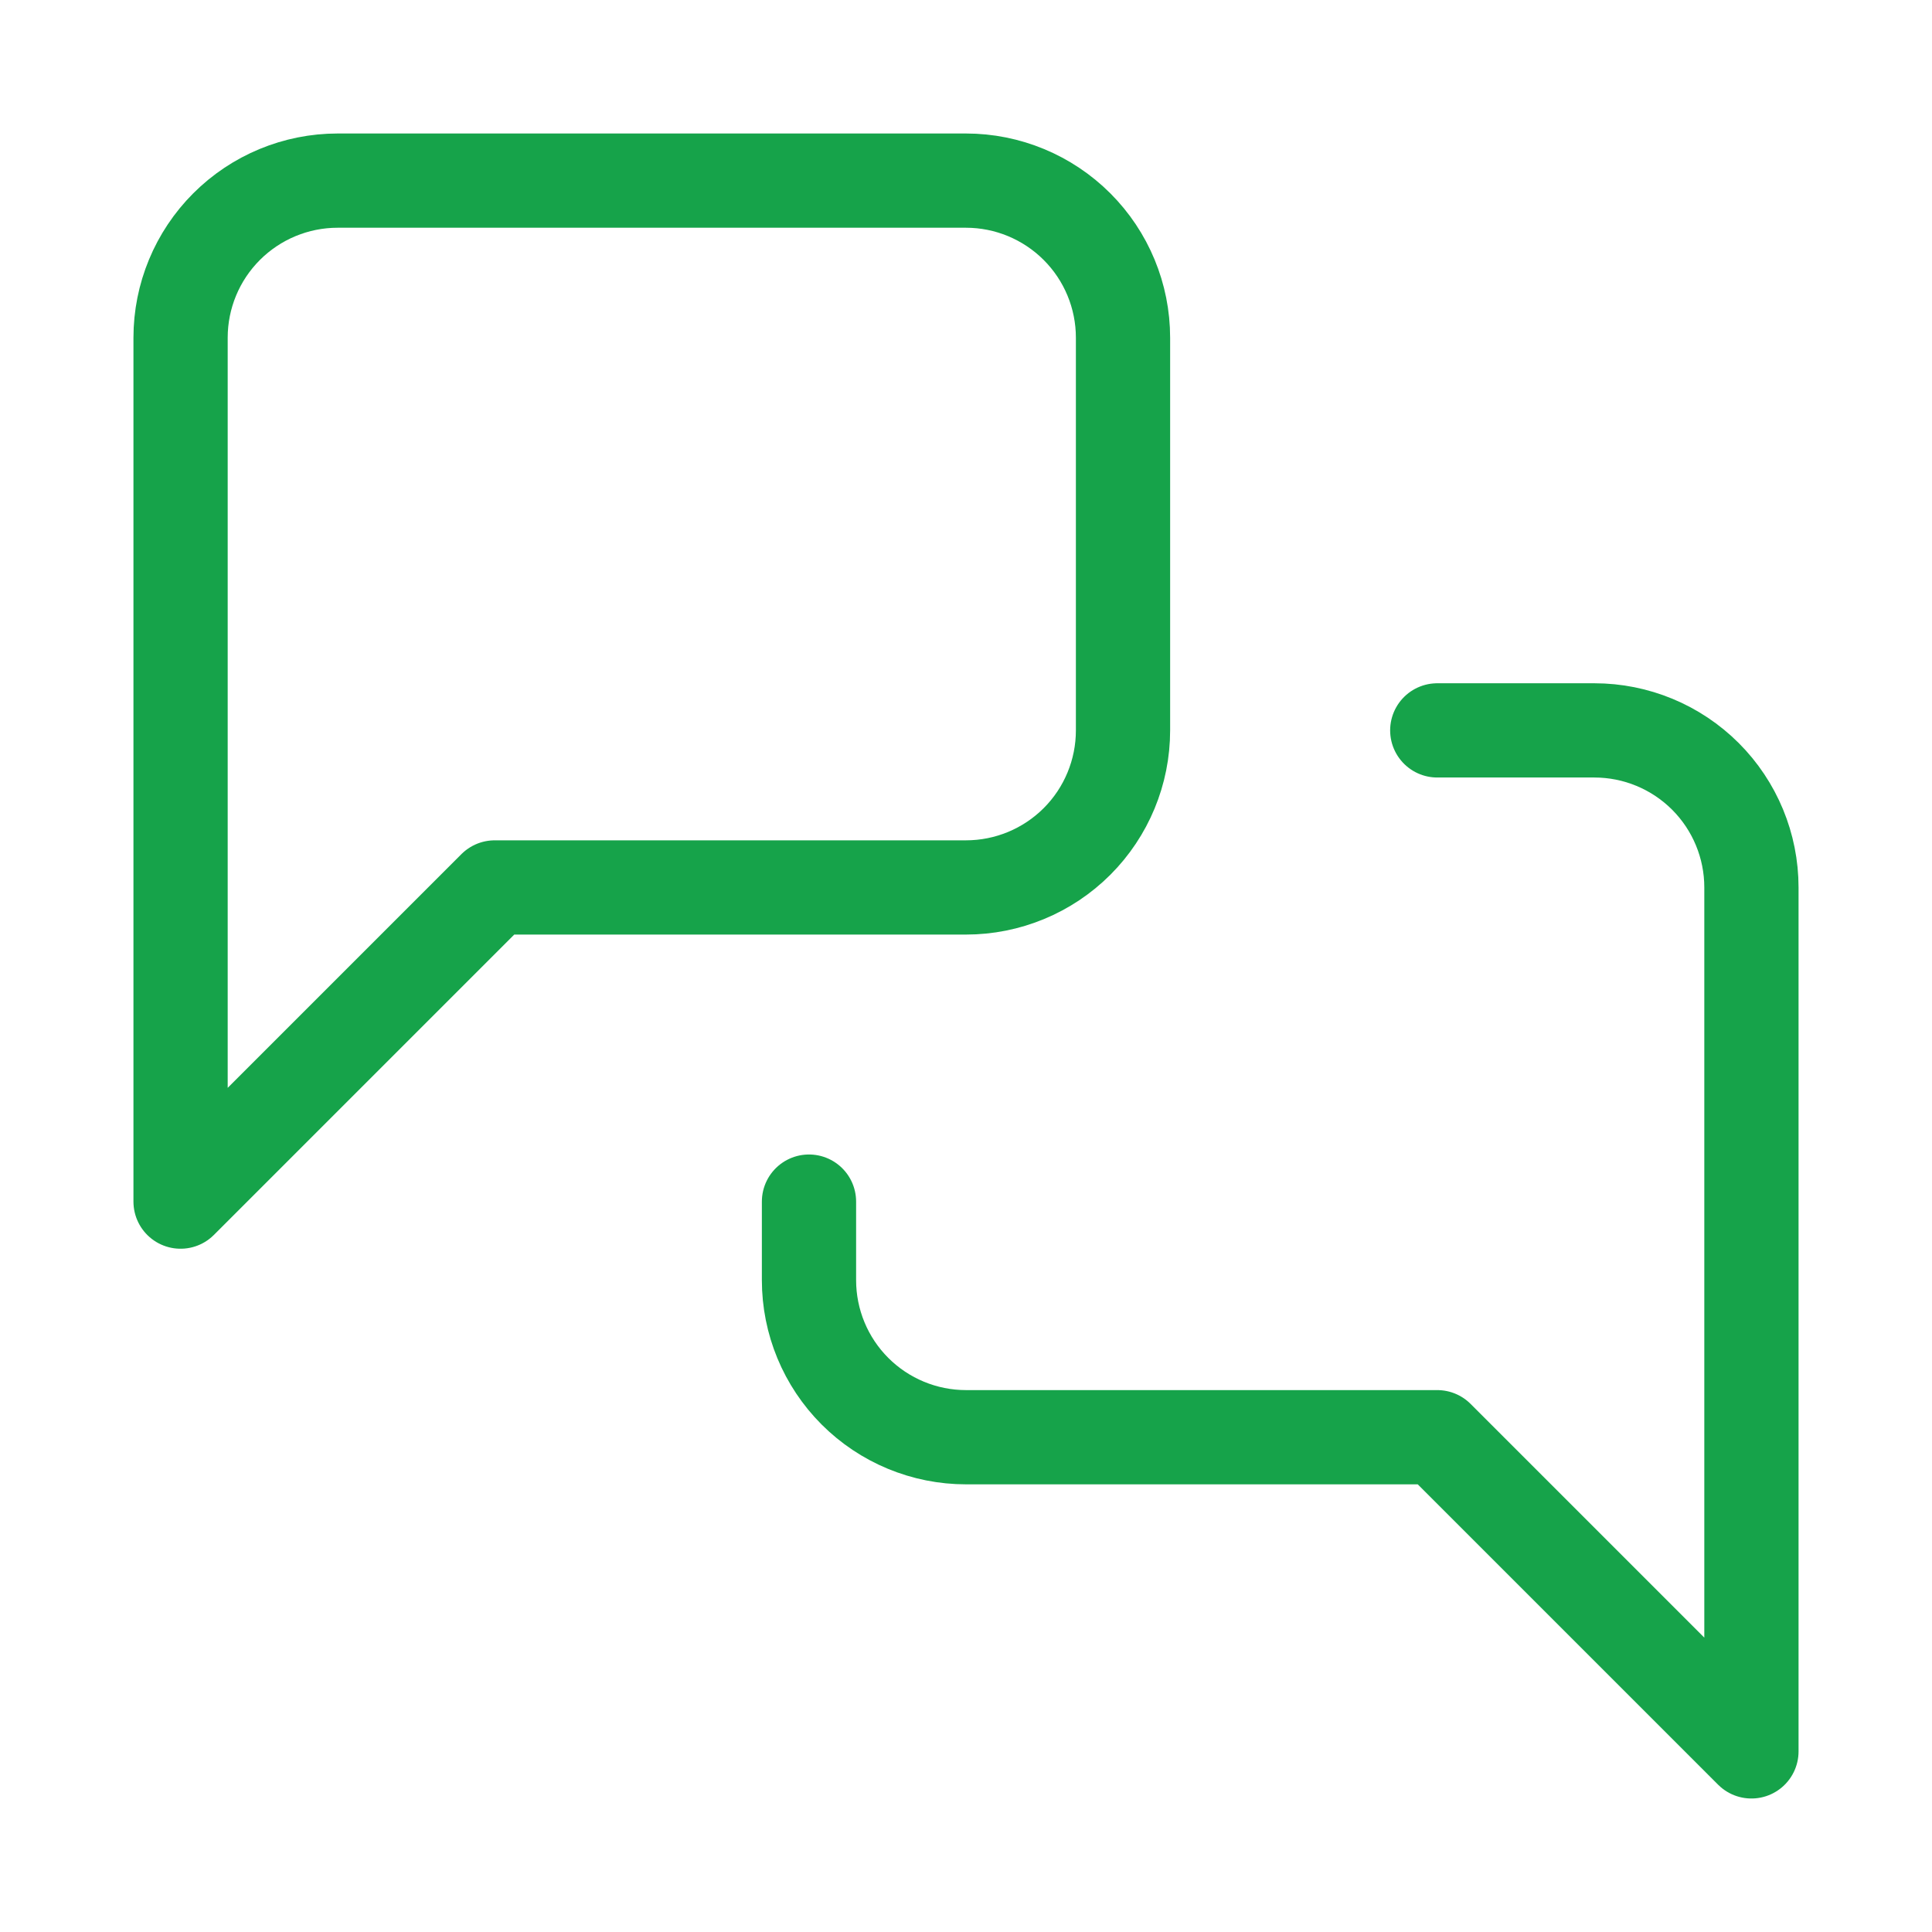
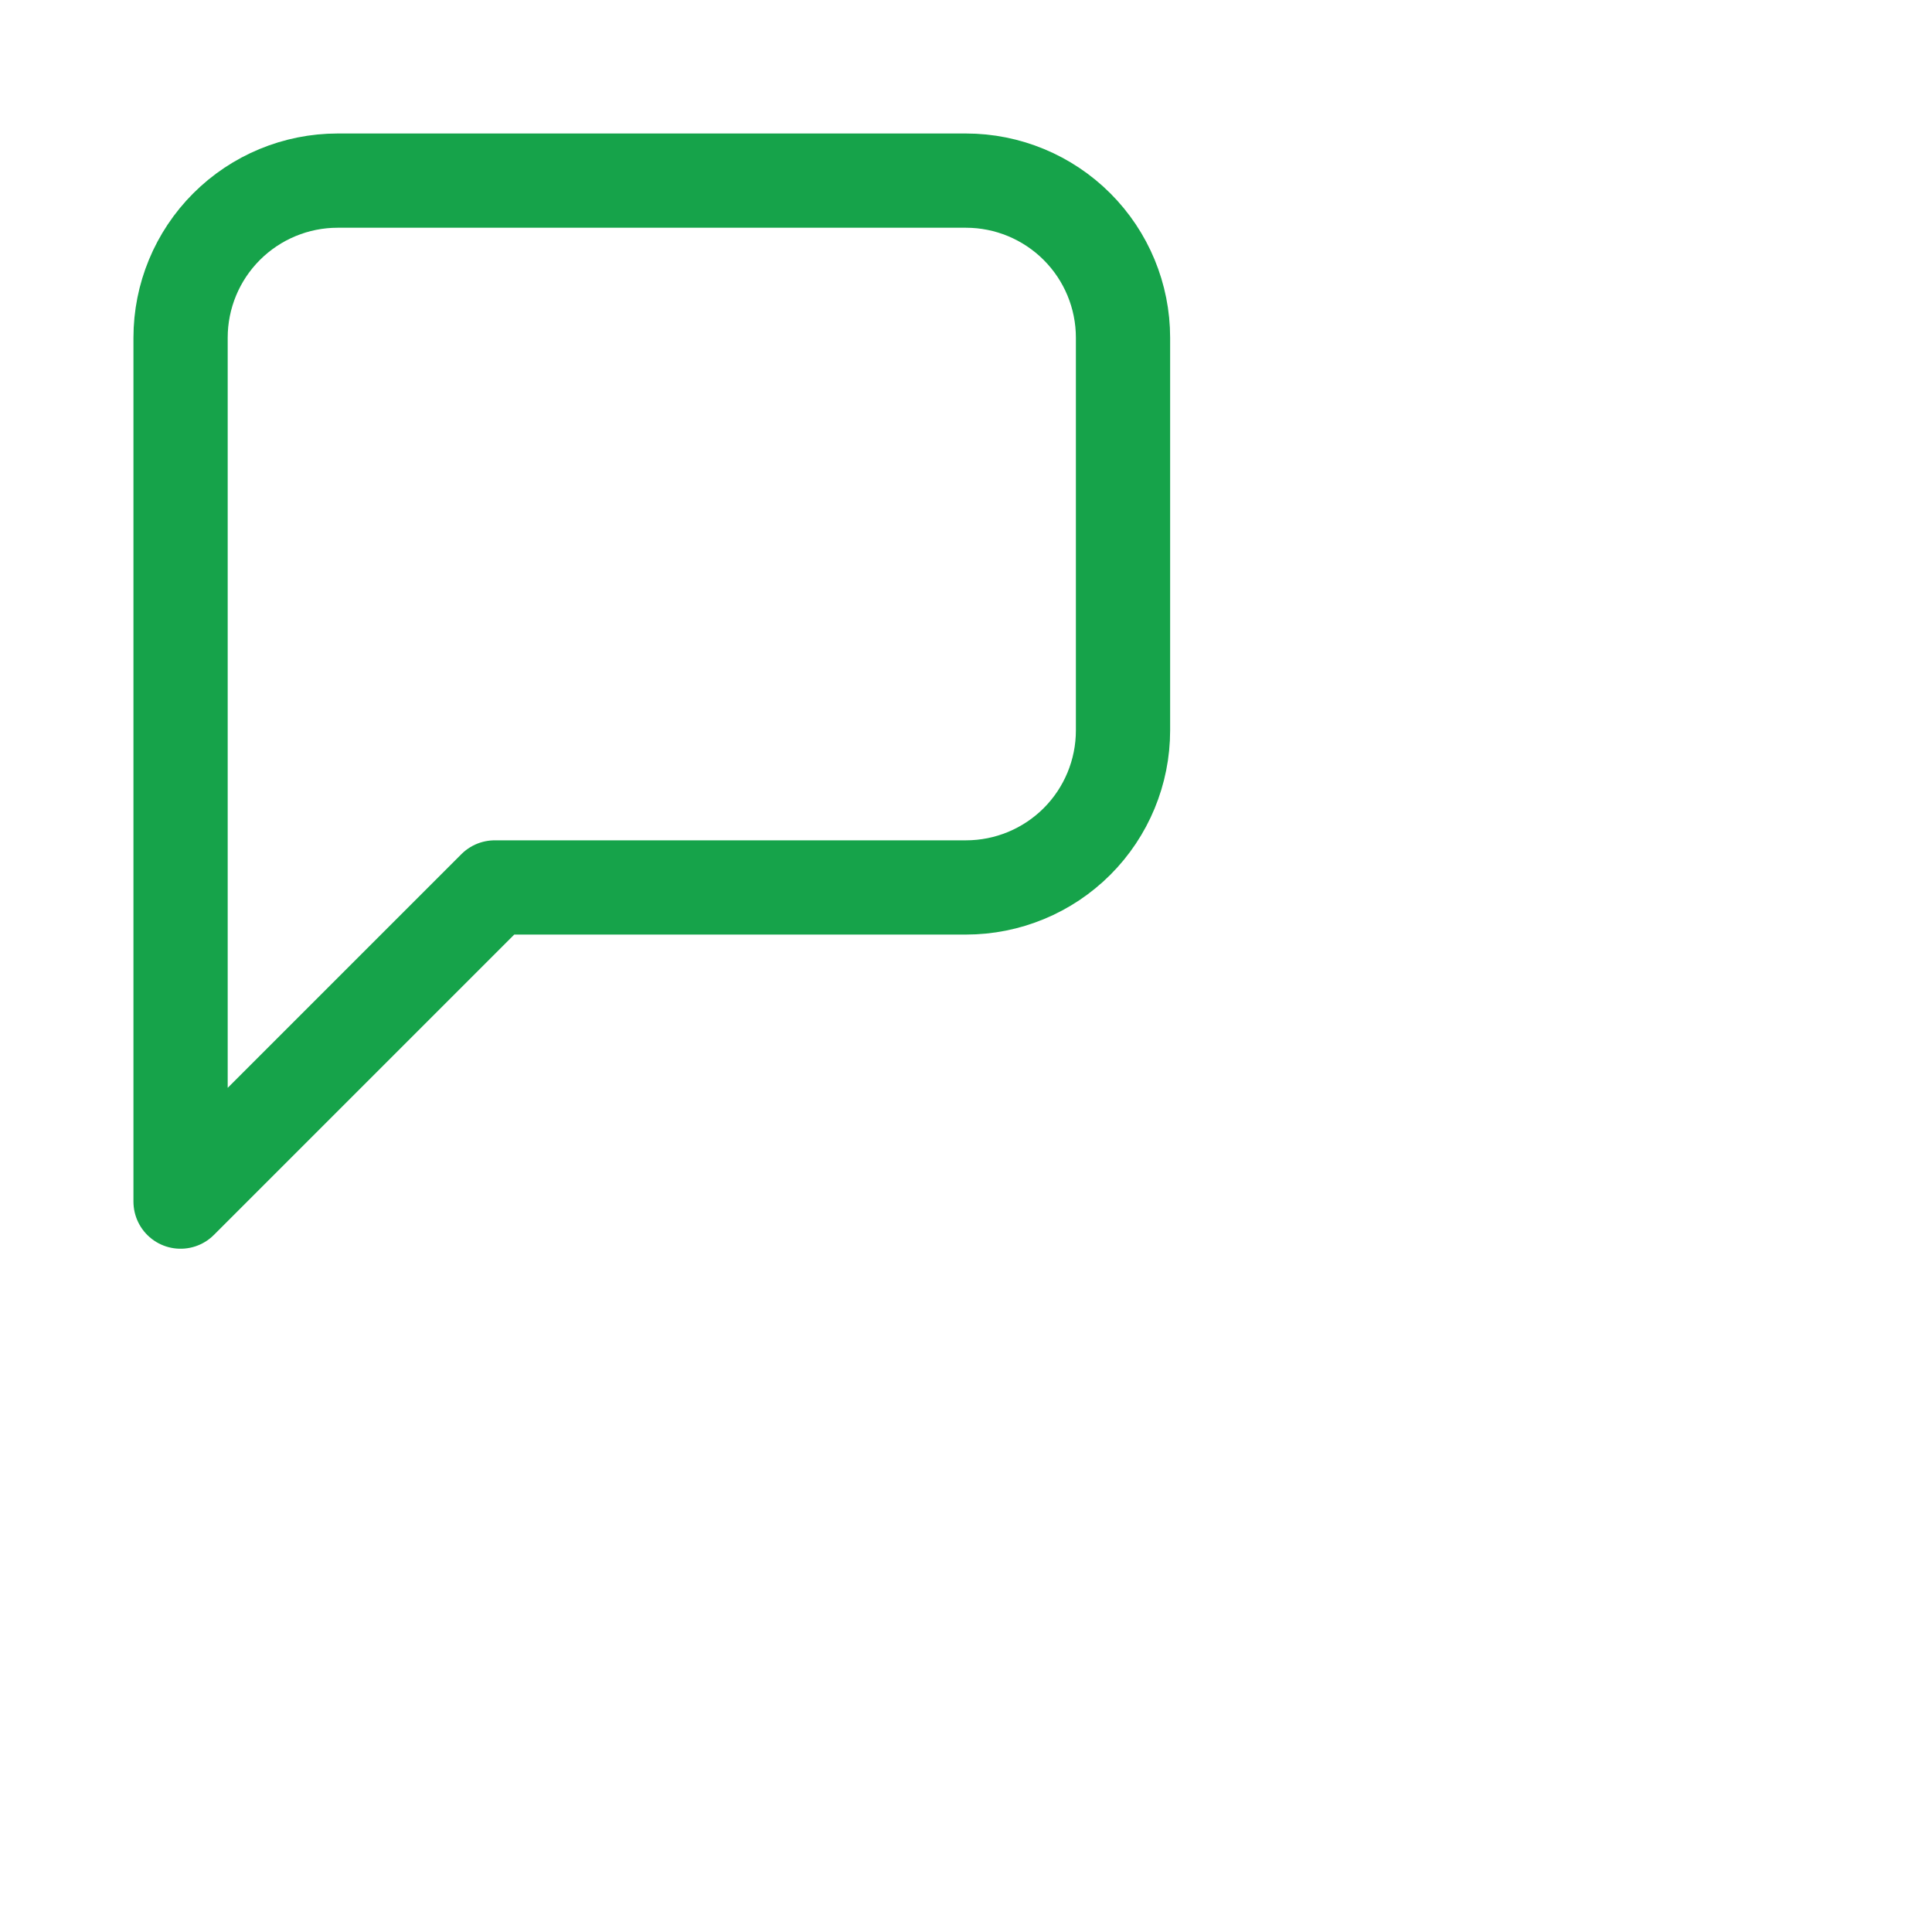
<svg xmlns="http://www.w3.org/2000/svg" width="40" height="40" viewBox="0 0 41 40" fill="none">
  <path d="M23.832 15C23.832 15.884 23.481 16.732 22.856 17.357C22.231 17.982 21.383 18.333 20.499 18.333H10.499L3.832 25V6.667C3.832 5.783 4.183 4.935 4.808 4.31C5.433 3.685 6.281 3.333 7.165 3.333H20.499C21.383 3.333 22.231 3.685 22.856 4.31C23.481 4.935 23.832 5.783 23.832 6.667V15Z" stroke="#16A34A" stroke-width="2" stroke-linecap="round" stroke-linejoin="round" />
-   <path d="M30.501 15H33.835C34.719 15 35.566 15.351 36.192 15.976C36.817 16.601 37.168 17.449 37.168 18.333V36.667L30.501 30H20.501C19.617 30 18.769 29.649 18.144 29.024C17.519 28.399 17.168 27.551 17.168 26.667V25" stroke="#16A34A" stroke-width="2" stroke-linecap="round" stroke-linejoin="round" />
</svg>